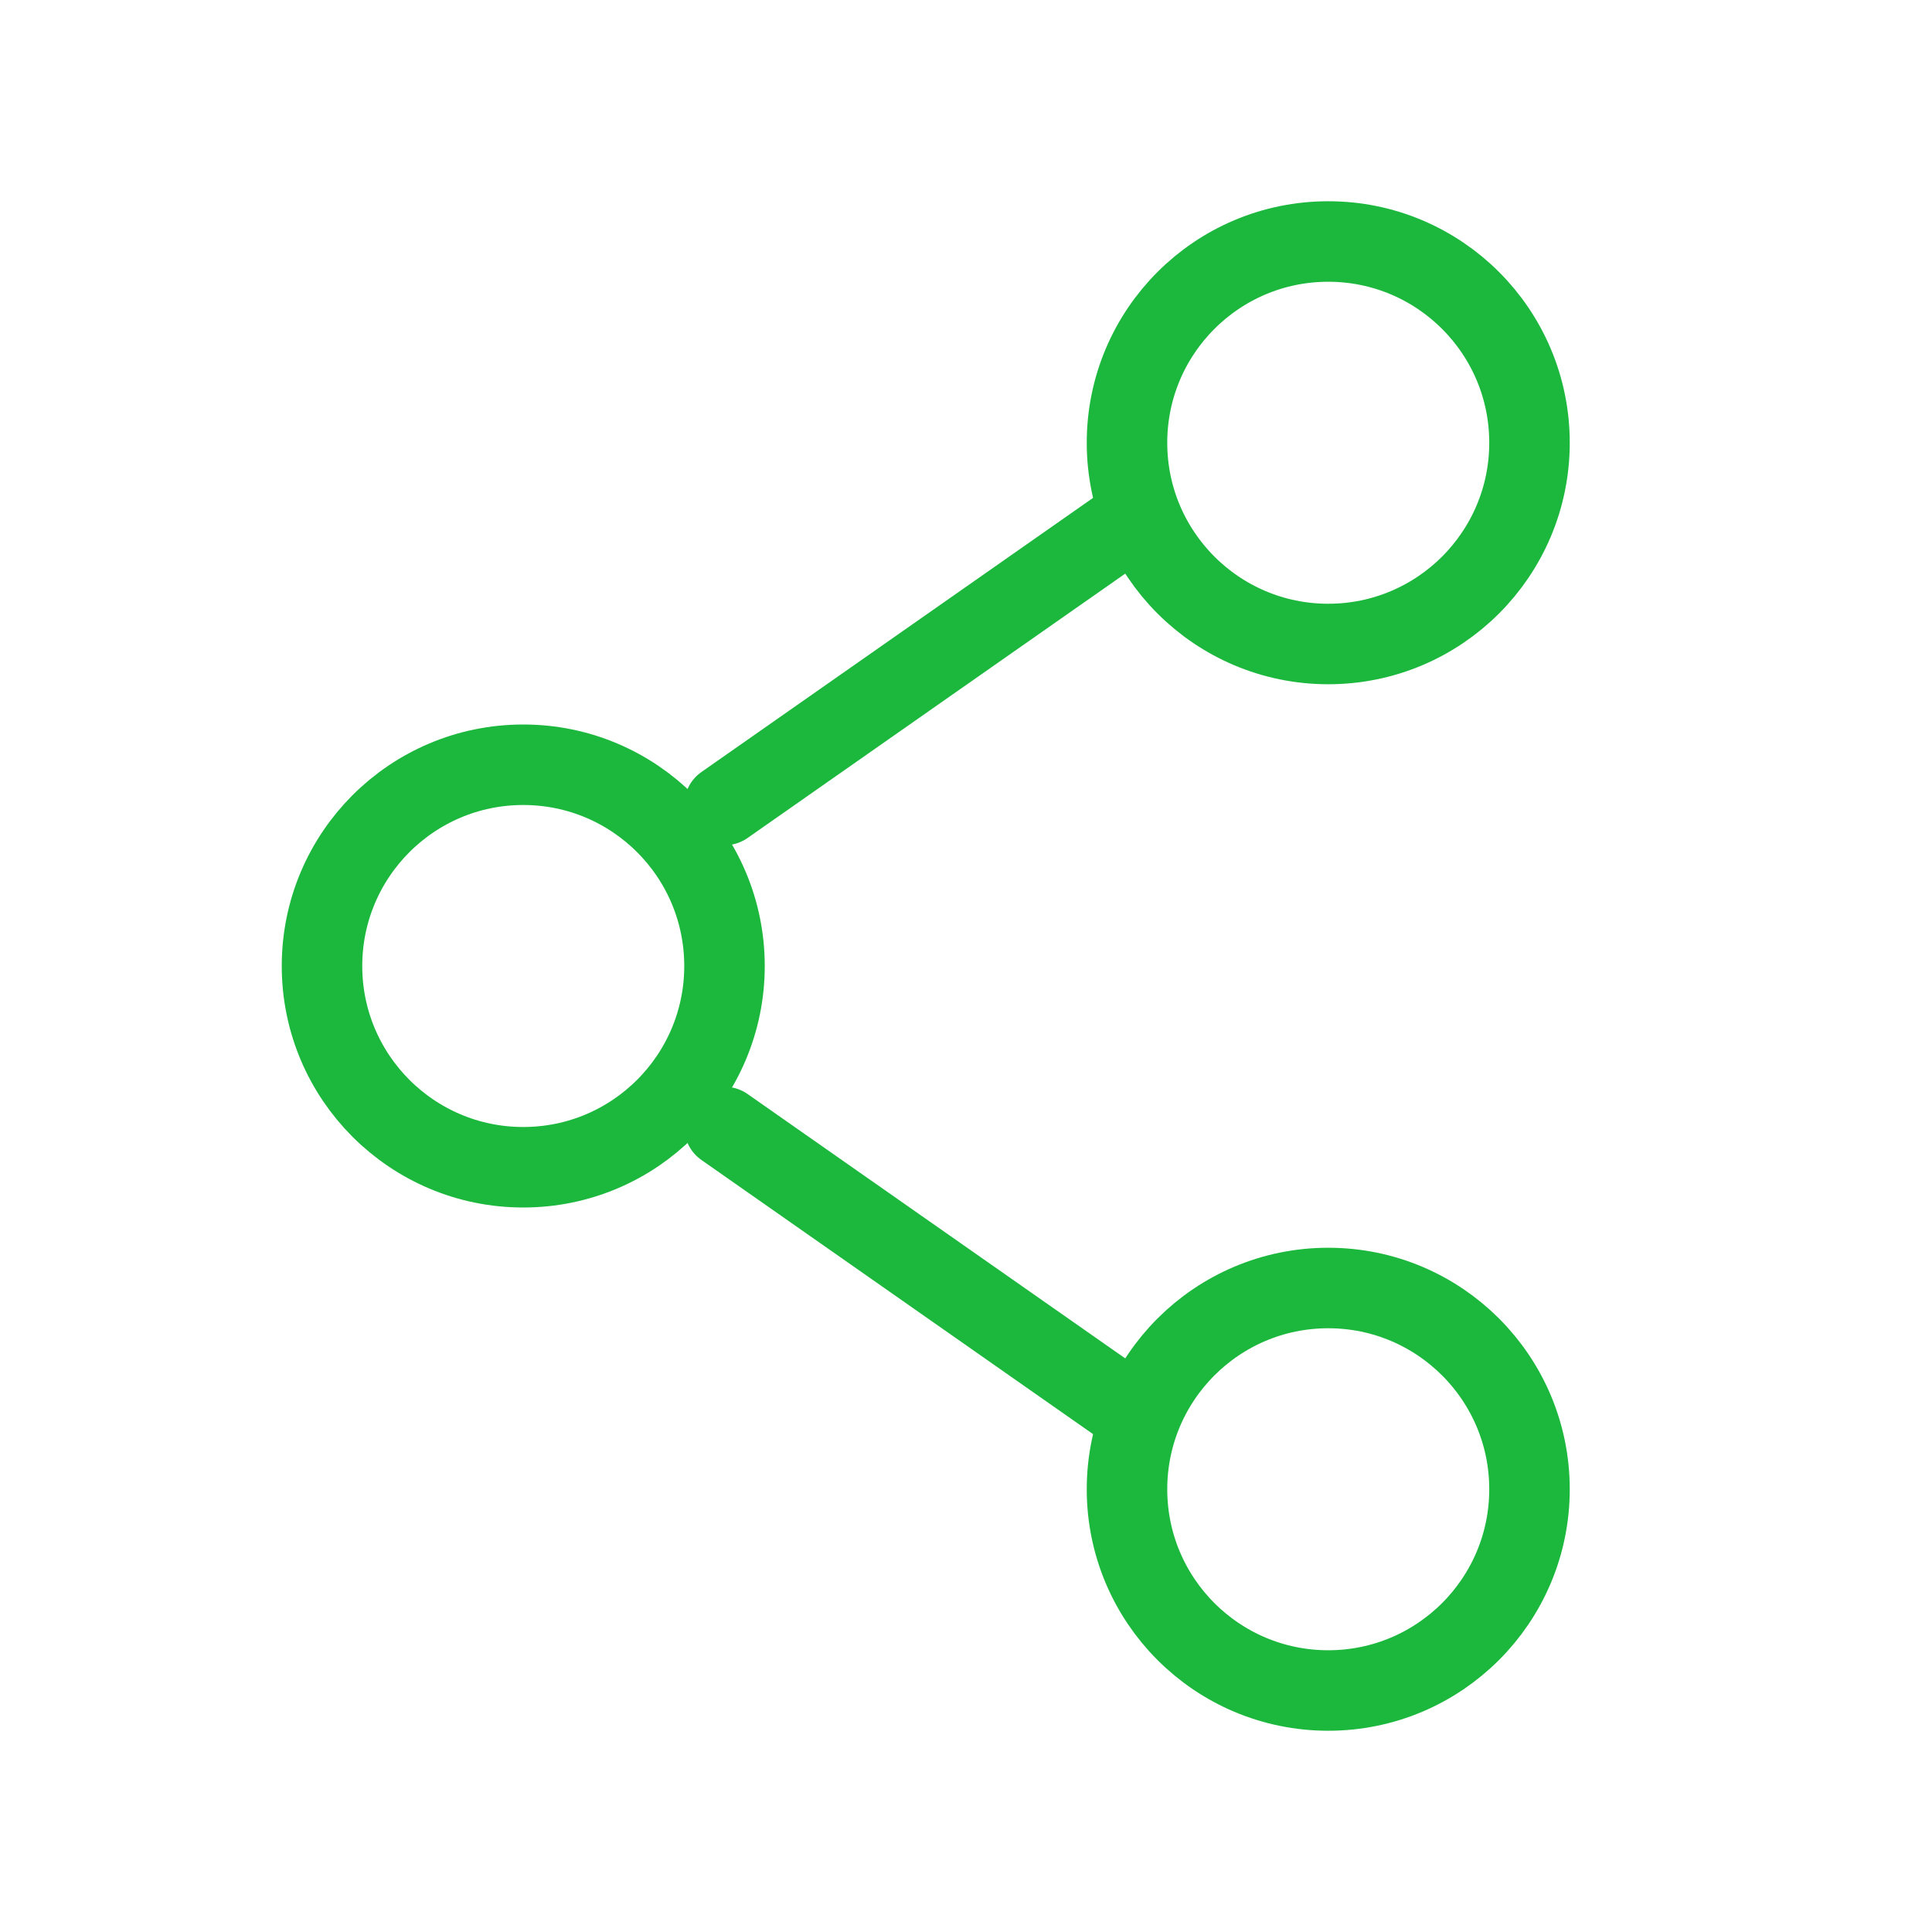
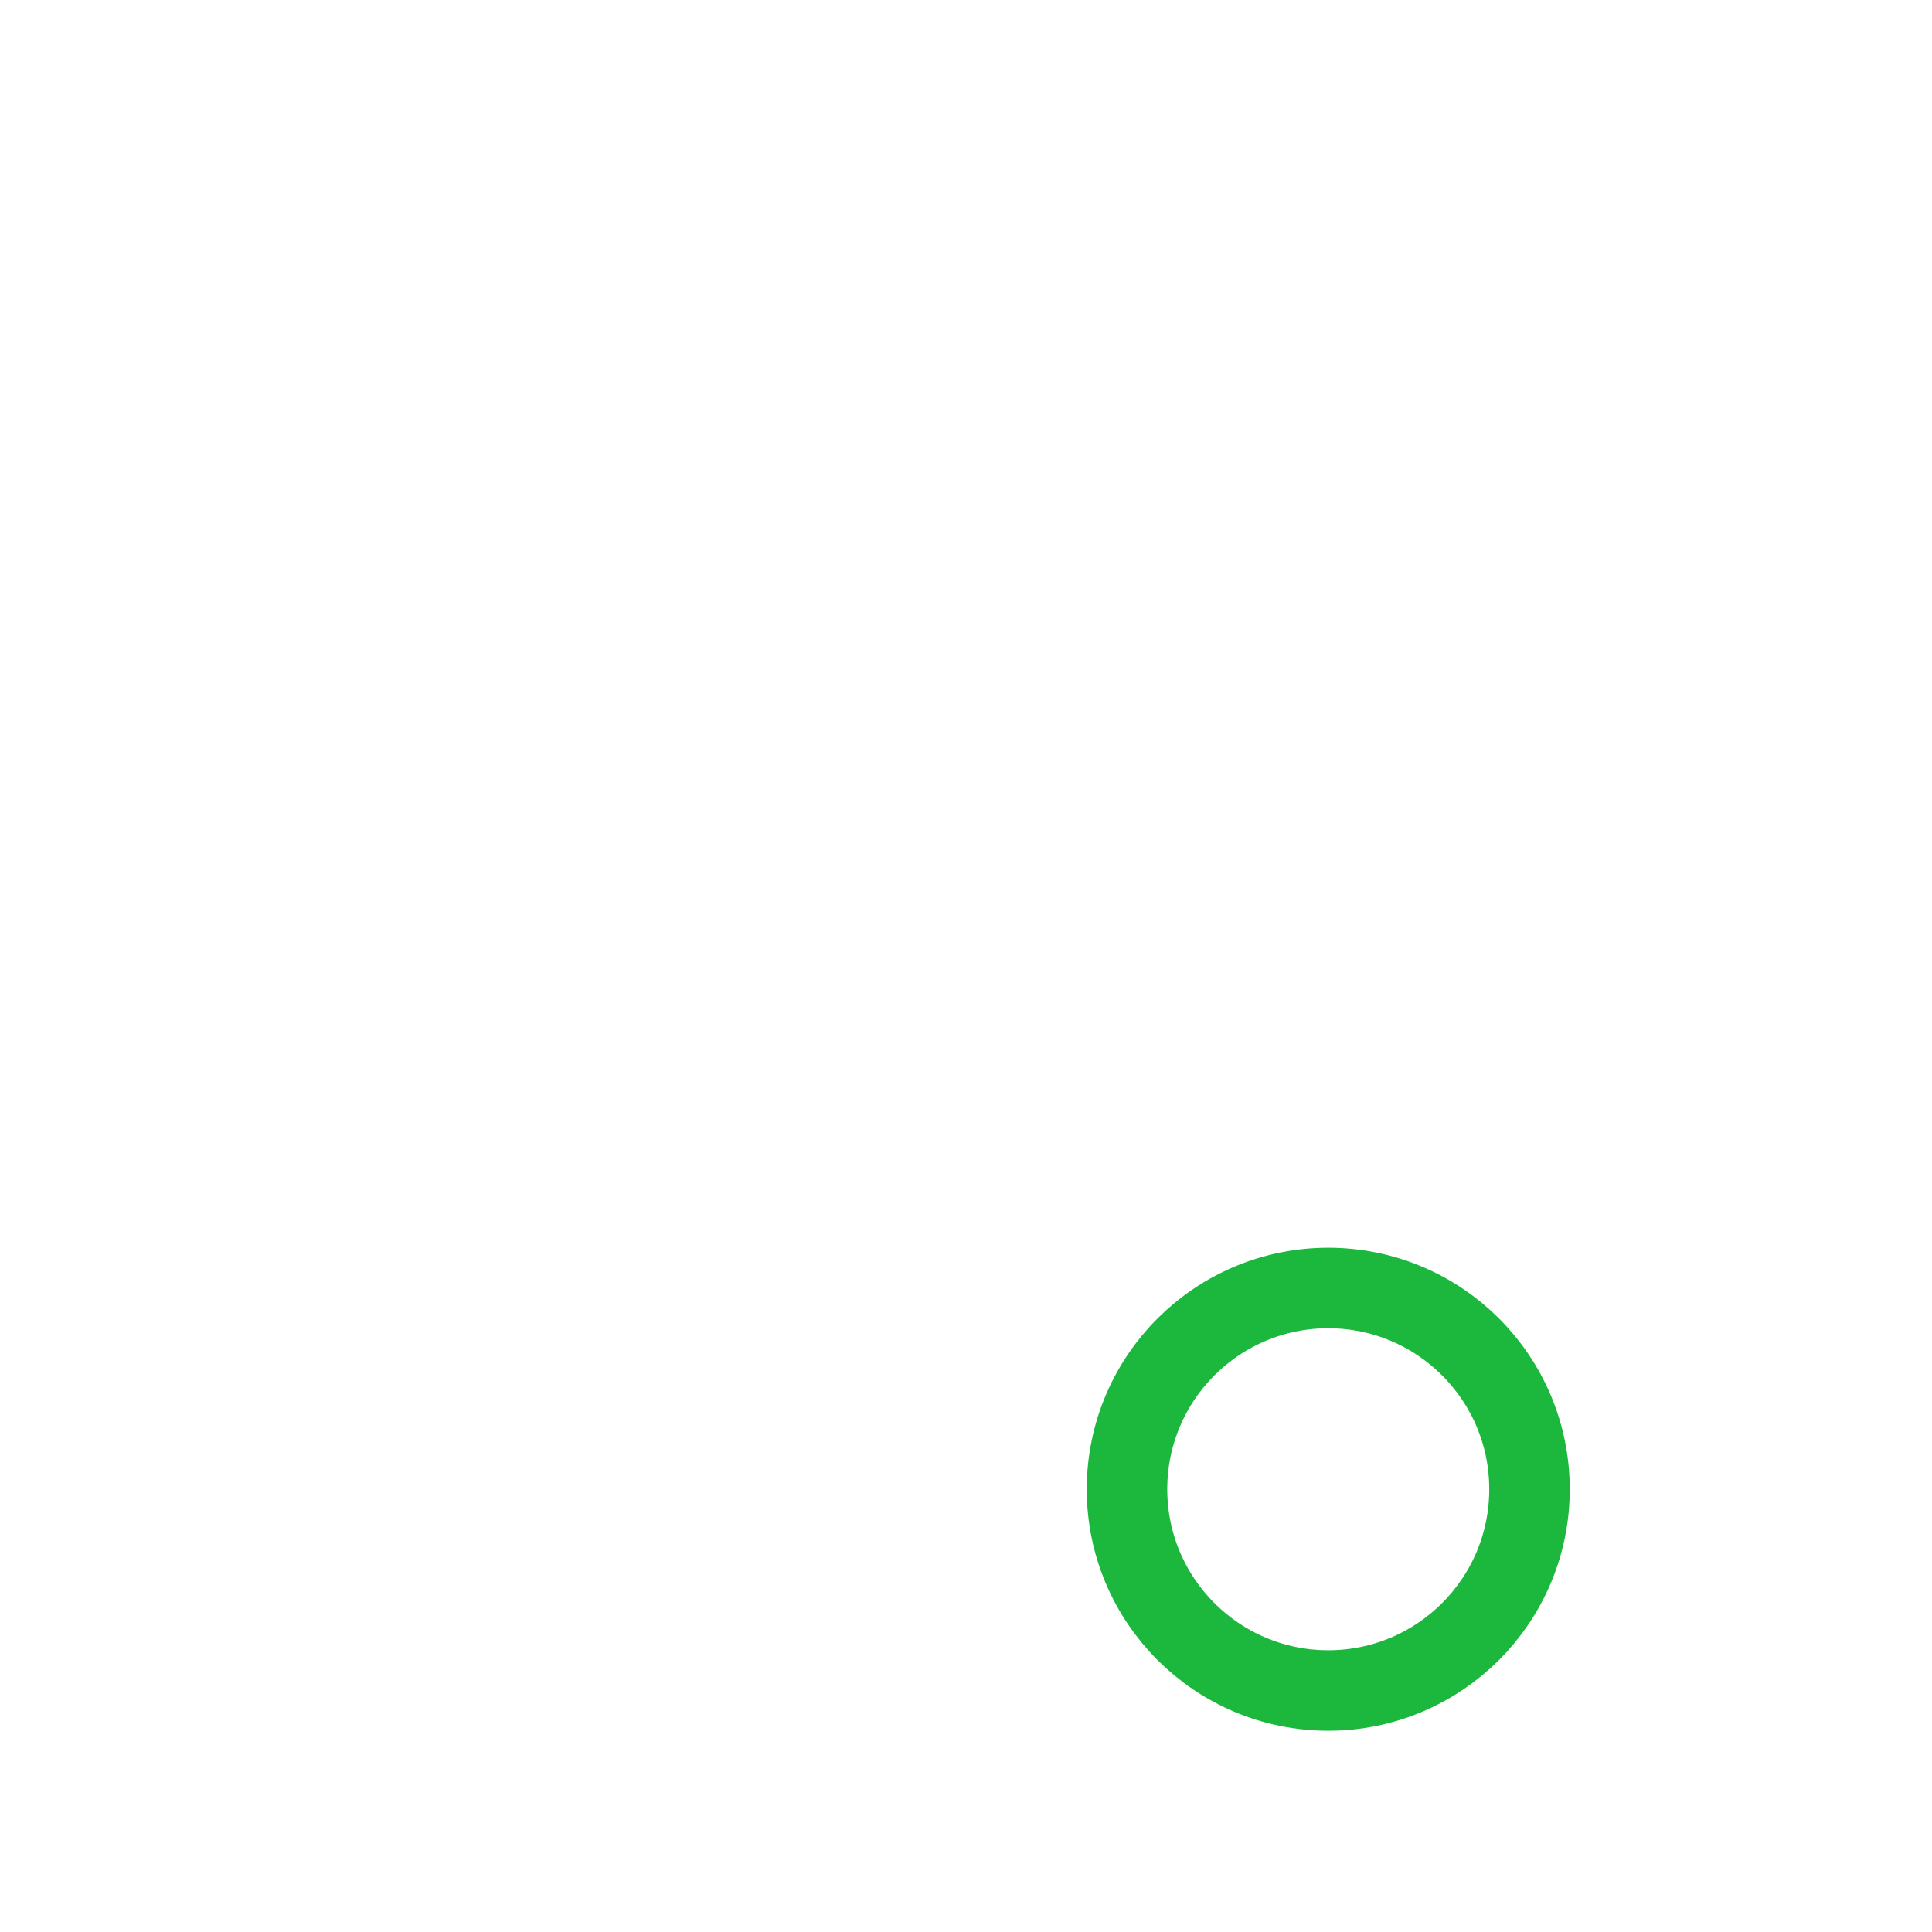
<svg xmlns="http://www.w3.org/2000/svg" width="48" height="48" viewBox="0 0 48 48" fill="none">
-   <path d="M18 24C18 26.761 15.761 29 13 29C10.239 29 8 26.761 8 24C8 21.239 10.239 19 13 19C15.761 19 18 21.239 18 24Z" stroke="#1BB83D" stroke-width="2" />
-   <path d="M28 13L18 20" stroke="#1BB83D" stroke-width="2" stroke-linecap="round" />
-   <path d="M28 35L18 28" stroke="#1BB83D" stroke-width="2" stroke-linecap="round" />
  <path d="M38 37C38 39.761 35.761 42 33 42C30.239 42 28 39.761 28 37C28 34.239 30.239 32 33 32C35.761 32 38 34.239 38 37Z" stroke="#1BB83D" stroke-width="2" />
-   <path d="M38 11C38 13.761 35.761 16 33 16C30.239 16 28 13.761 28 11C28 8.239 30.239 6 33 6C35.761 6 38 8.239 38 11Z" stroke="#1BB83D" stroke-width="2" />
</svg>